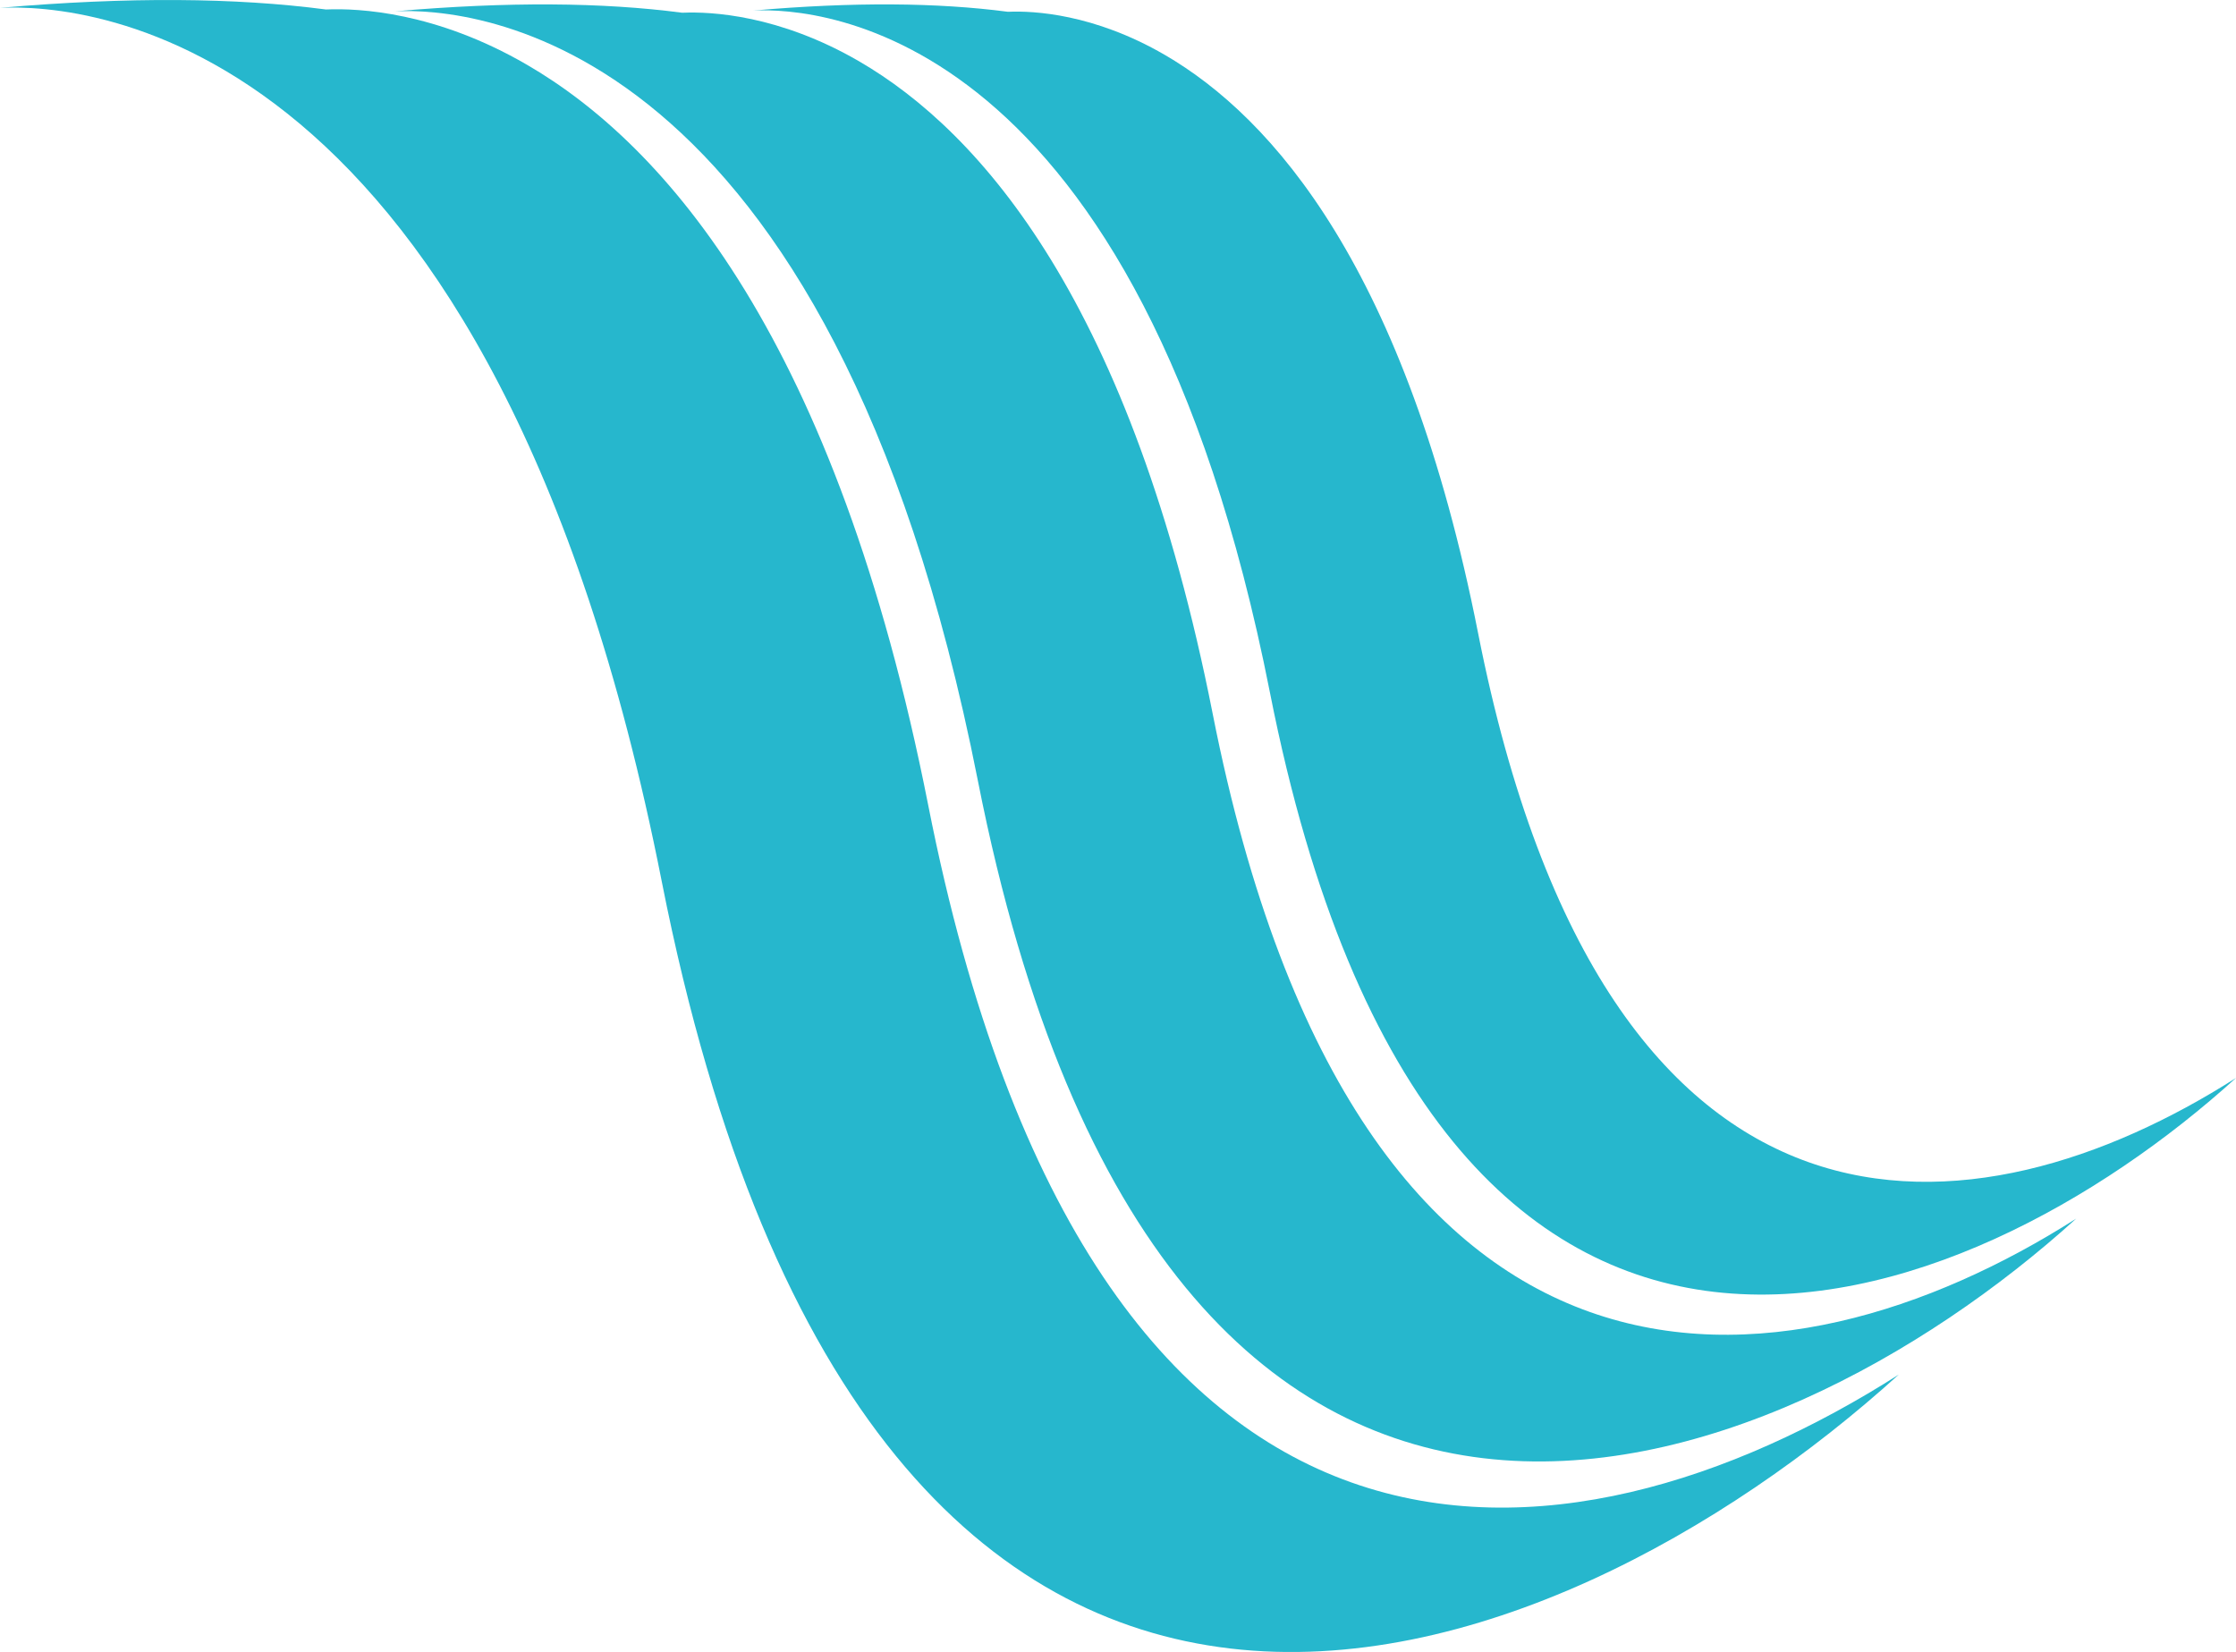
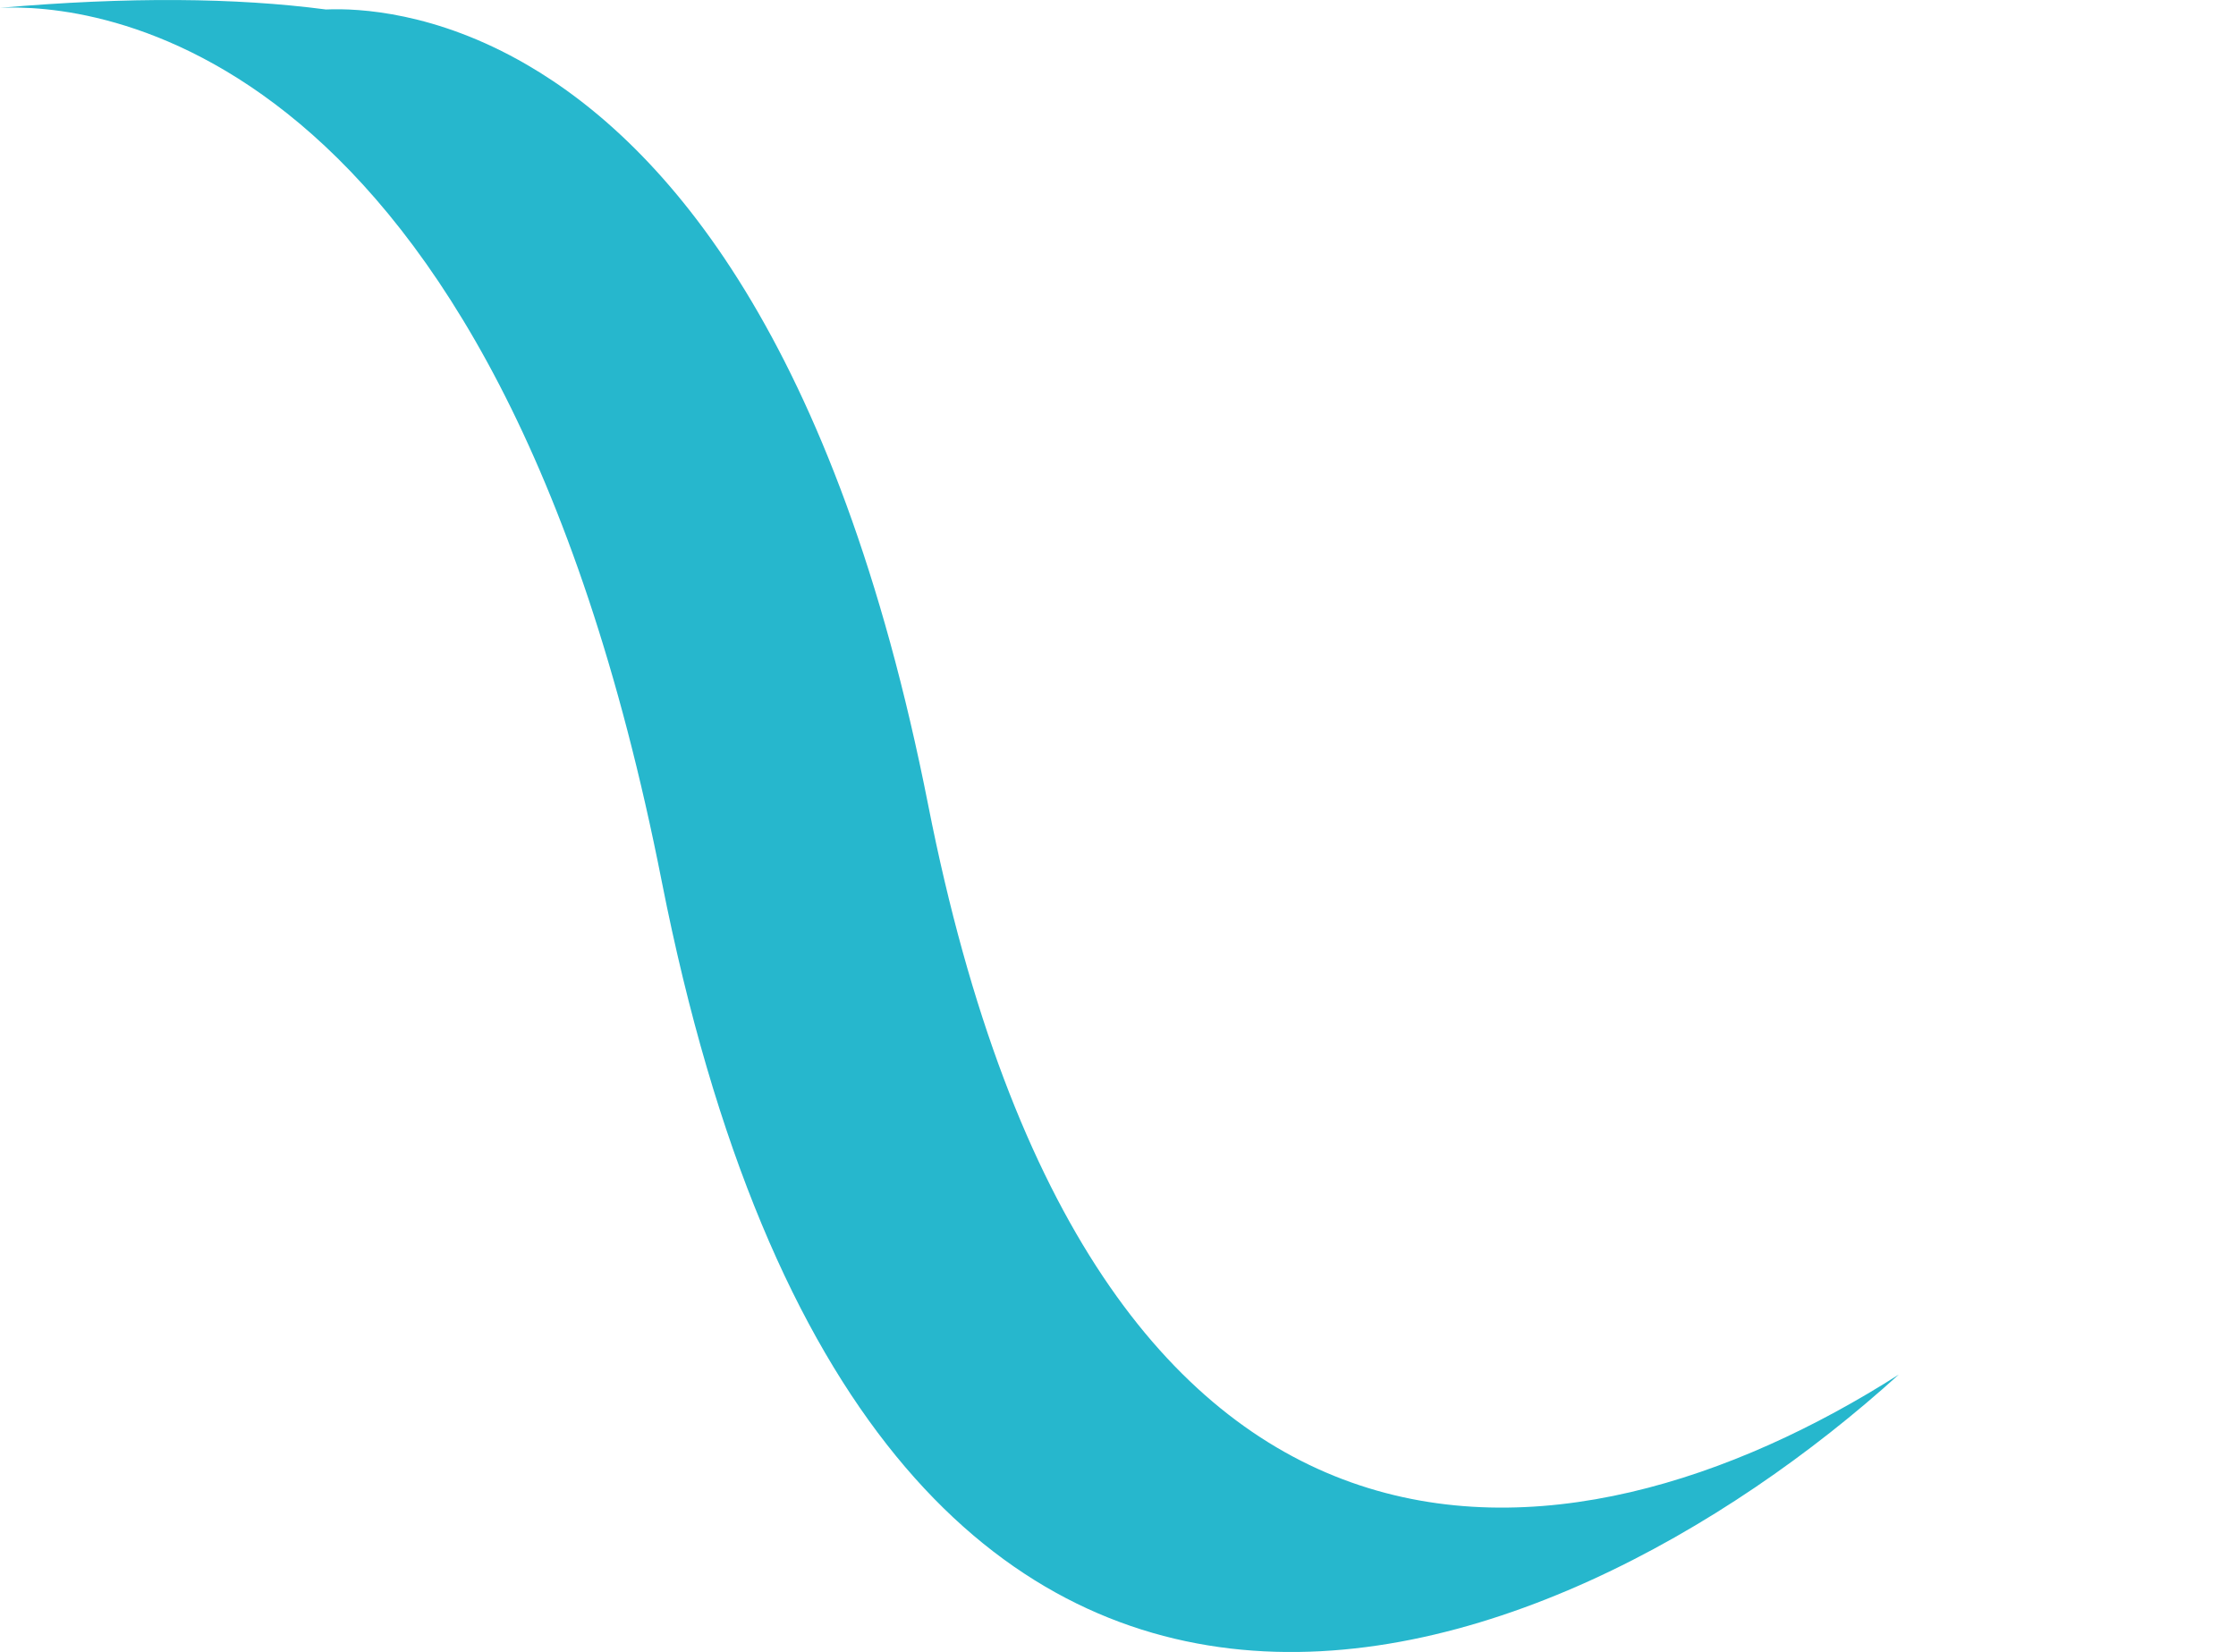
<svg xmlns="http://www.w3.org/2000/svg" viewBox="0 0 494.28 365.16">
  <g id="Camada_2" data-name="Camada 2">
    <g id="Camada_1-2" data-name="Camada 1">
      <path d="M72,2.09h.22c7.07-.29,24.11.53,44.19,12.18C147.11,32.05,184.88,75.07,205.19,178c36.44,184.69,141.33,172.49,214.53,125.86C343.47,373,193.18,432.54,146.27,194.77,109.14,6.6,18.81.83,0,1.73,28.39-.73,52.08-.52,72,2.09Z" fill="#26b7cd" />
-       <path d="M150.76,2.81h.2c6.23-.26,21.23.47,38.93,10.73,27,15.67,60.29,53.57,78.18,144.23,32.1,162.7,126.4,152.68,190.89,111.6C391.79,330.25,257.49,382,216.16,172.55,183.45,6.79,103.88,1.7,87.31,2.5,112.32.33,133.18.51,150.76,2.81Z" fill="#26b7cd" />
-       <path d="M222.76,2.6h.18c5.52-.23,18.82.42,34.51,9.51C281.39,26,310.89,59.6,326.75,140c28.46,144.23,110.37,134.7,167.53,98.28-59.55,54-176.91,100.5-213.55-85.18C251.74,6.13,181.2,1.62,166.51,2.33,188.68.4,207.18.56,222.76,2.6Z" fill="#26b7cd" />
    </g>
  </g>
</svg>